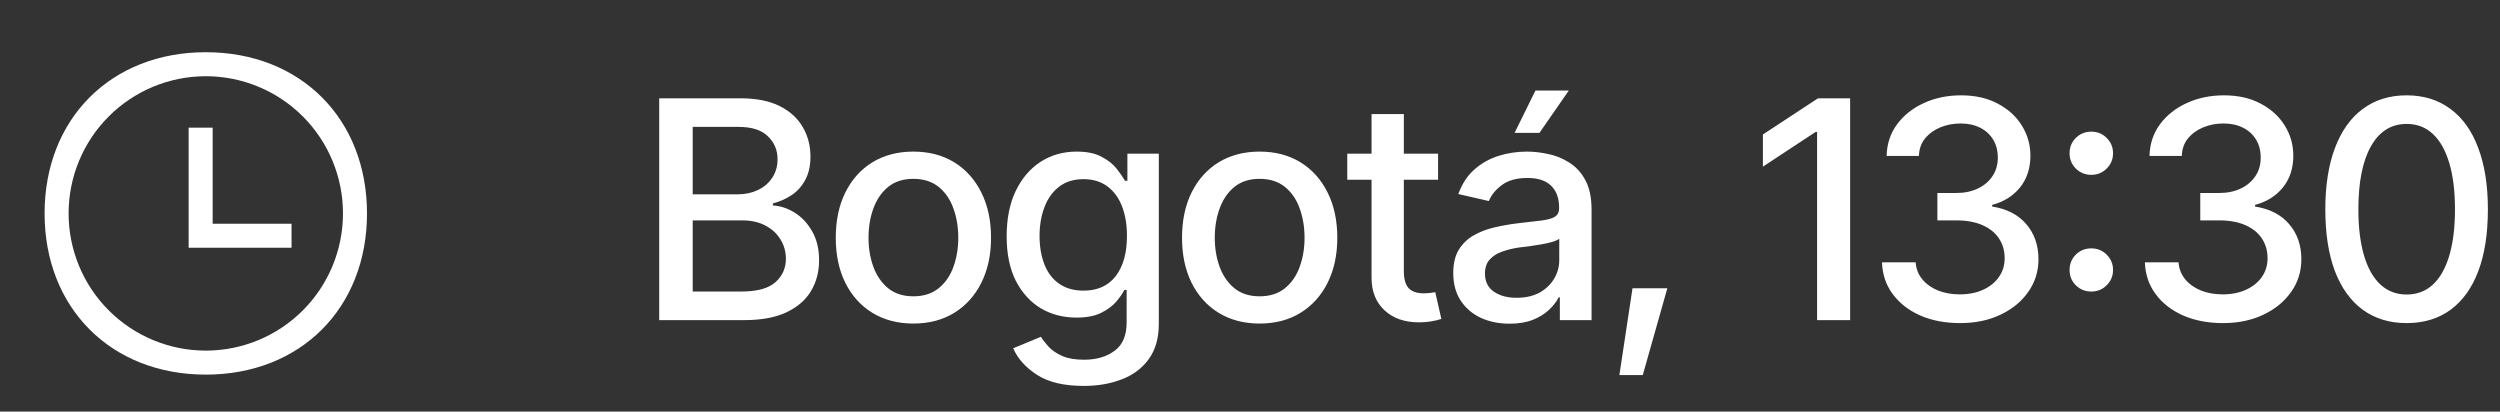
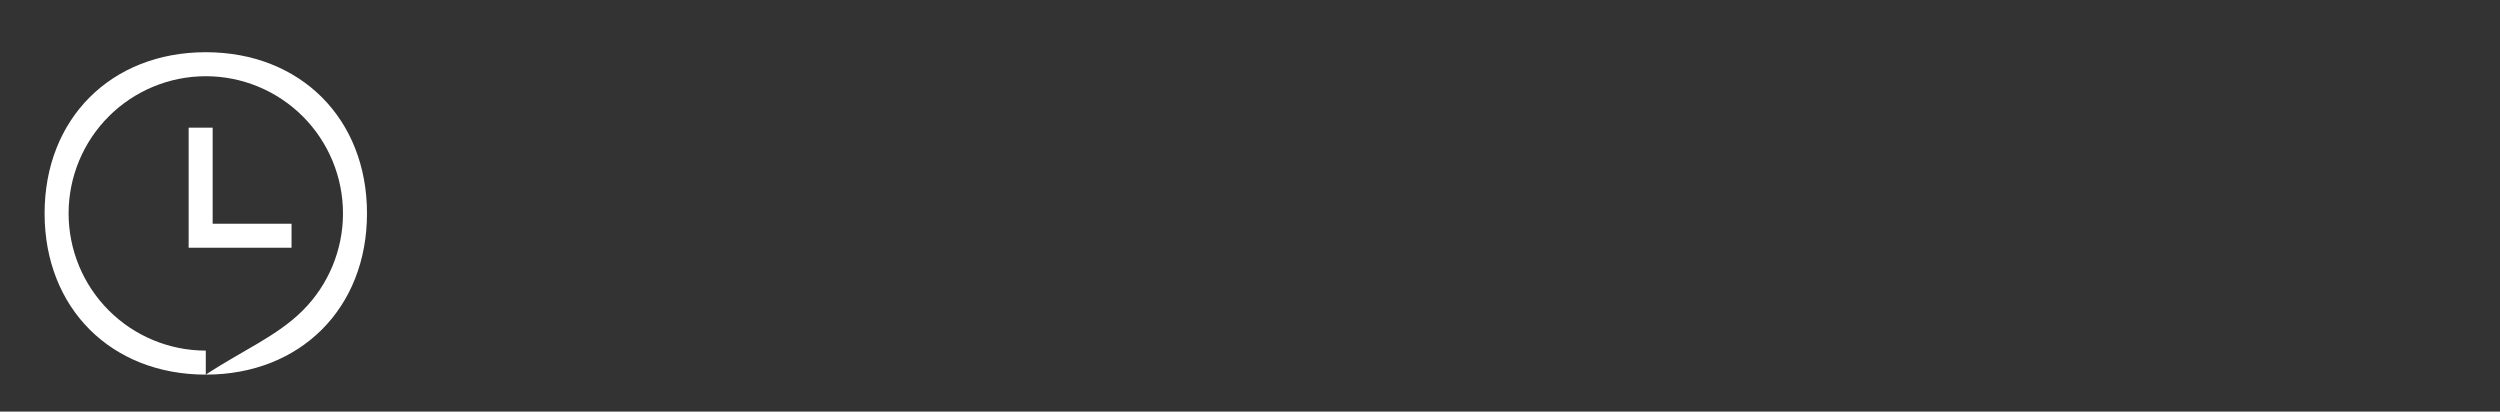
<svg xmlns="http://www.w3.org/2000/svg" width="164" height="27" viewBox="0 0 164 27" fill="none">
  <rect x="0" y="0" width="164" height="27" fill="#333333" stroke="none" />
-   <path d="M13.5 24.575C7.287 24.575 2.925 20.213 2.925 14C2.925 7.787 7.287 3.425 13.5 3.425C19.713 3.425 24.075 7.787 24.075 14C24.075 20.213 19.713 24.575 13.5 24.575ZM13.5 23C15.887 23 18.176 22.052 19.864 20.364C21.552 18.676 22.5 16.387 22.5 14C22.5 11.613 21.552 9.324 19.864 7.636C18.176 5.948 15.887 5 13.5 5C11.113 5 8.824 5.948 7.136 7.636C5.448 9.324 4.5 11.613 4.5 14C4.5 16.387 5.448 18.676 7.136 20.364C8.824 22.052 11.113 23 13.5 23ZM13.95 14.675H19.125V16.25H12.375V8.375H13.95V14.675Z" fill="white" />
-   <path d="M43.244 21V6.449H48.586C49.615 6.449 50.467 6.618 51.145 6.957C51.822 7.296 52.326 7.755 52.658 8.334C52.997 8.907 53.166 9.551 53.166 10.268C53.166 10.873 53.052 11.384 52.824 11.801C52.603 12.217 52.307 12.55 51.935 12.797C51.565 13.044 51.154 13.227 50.705 13.344V13.48C51.193 13.507 51.669 13.663 52.131 13.949C52.593 14.236 52.974 14.643 53.273 15.17C53.579 15.691 53.732 16.329 53.732 17.084C53.732 17.826 53.557 18.494 53.205 19.086C52.86 19.672 52.326 20.137 51.603 20.482C50.881 20.828 49.953 21 48.82 21H43.244ZM45.441 19.125H48.605C49.66 19.125 50.415 18.92 50.871 18.51C51.327 18.1 51.555 17.588 51.555 16.977C51.555 16.514 51.438 16.094 51.203 15.717C50.975 15.333 50.647 15.027 50.217 14.799C49.787 14.571 49.279 14.457 48.693 14.457H45.441V19.125ZM45.441 12.748H48.391C48.879 12.748 49.322 12.654 49.719 12.465C50.116 12.276 50.428 12.009 50.656 11.664C50.891 11.312 51.008 10.906 51.008 10.443C51.008 9.844 50.796 9.343 50.373 8.939C49.956 8.529 49.315 8.324 48.449 8.324H45.441V12.748ZM59.914 21.225C58.892 21.225 57.997 20.99 57.228 20.521C56.467 20.053 55.874 19.395 55.451 18.549C55.035 17.703 54.826 16.719 54.826 15.6C54.826 14.467 55.035 13.477 55.451 12.631C55.874 11.778 56.467 11.117 57.228 10.648C57.997 10.18 58.892 9.945 59.914 9.945C60.943 9.945 61.838 10.18 62.6 10.648C63.361 11.117 63.954 11.778 64.377 12.631C64.8 13.477 65.012 14.467 65.012 15.6C65.012 16.719 64.8 17.703 64.377 18.549C63.954 19.395 63.361 20.053 62.6 20.521C61.838 20.99 60.943 21.225 59.914 21.225ZM59.914 19.438C60.585 19.438 61.138 19.262 61.574 18.91C62.01 18.559 62.333 18.093 62.541 17.514C62.756 16.928 62.863 16.29 62.863 15.6C62.863 14.896 62.756 14.252 62.541 13.666C62.333 13.08 62.01 12.611 61.574 12.26C61.138 11.908 60.585 11.732 59.914 11.732C59.25 11.732 58.7 11.908 58.264 12.26C57.834 12.611 57.512 13.08 57.297 13.666C57.082 14.252 56.975 14.896 56.975 15.6C56.975 16.29 57.082 16.928 57.297 17.514C57.512 18.093 57.834 18.559 58.264 18.91C58.7 19.262 59.25 19.438 59.914 19.438ZM71.096 25.316C69.794 25.316 68.768 25.072 68.019 24.584C67.271 24.096 66.753 23.516 66.467 22.846L68.283 22.094C68.413 22.302 68.586 22.523 68.801 22.758C69.022 22.992 69.318 23.191 69.689 23.354C70.061 23.516 70.539 23.598 71.125 23.598C71.926 23.598 72.59 23.402 73.117 23.012C73.644 22.628 73.908 22.009 73.908 21.156V19.018H73.762C73.644 19.245 73.466 19.503 73.225 19.789C72.984 20.069 72.655 20.313 72.238 20.521C71.822 20.73 71.278 20.834 70.607 20.834C69.748 20.834 68.973 20.632 68.283 20.229C67.6 19.818 67.053 19.219 66.643 18.432C66.239 17.637 66.037 16.661 66.037 15.502C66.037 14.343 66.236 13.35 66.633 12.523C67.037 11.69 67.583 11.052 68.273 10.609C68.963 10.167 69.748 9.945 70.627 9.945C71.304 9.945 71.851 10.059 72.268 10.287C72.691 10.508 73.019 10.769 73.254 11.068C73.488 11.368 73.671 11.632 73.801 11.859H73.957V10.082H76.018V21.244C76.018 22.182 75.799 22.95 75.363 23.549C74.934 24.148 74.348 24.59 73.606 24.877C72.863 25.17 72.027 25.316 71.096 25.316ZM71.076 19.066C71.994 19.066 72.697 18.751 73.186 18.119C73.68 17.481 73.928 16.599 73.928 15.473C73.928 14.737 73.82 14.092 73.606 13.539C73.391 12.979 73.072 12.543 72.648 12.23C72.225 11.912 71.701 11.752 71.076 11.752C70.438 11.752 69.904 11.918 69.475 12.25C69.051 12.575 68.732 13.021 68.518 13.588C68.303 14.148 68.195 14.776 68.195 15.473C68.195 16.182 68.303 16.811 68.518 17.357C68.732 17.898 69.055 18.318 69.484 18.617C69.921 18.917 70.451 19.066 71.076 19.066ZM82.629 21.225C81.607 21.225 80.712 20.99 79.943 20.521C79.182 20.053 78.589 19.395 78.166 18.549C77.749 17.703 77.541 16.719 77.541 15.6C77.541 14.467 77.749 13.477 78.166 12.631C78.589 11.778 79.182 11.117 79.943 10.648C80.712 10.18 81.607 9.945 82.629 9.945C83.658 9.945 84.553 10.18 85.314 10.648C86.076 11.117 86.669 11.778 87.092 12.631C87.515 13.477 87.727 14.467 87.727 15.6C87.727 16.719 87.515 17.703 87.092 18.549C86.669 19.395 86.076 20.053 85.314 20.521C84.553 20.99 83.658 21.225 82.629 21.225ZM82.629 19.438C83.299 19.438 83.853 19.262 84.289 18.91C84.725 18.559 85.047 18.093 85.256 17.514C85.471 16.928 85.578 16.29 85.578 15.6C85.578 14.896 85.471 14.252 85.256 13.666C85.047 13.08 84.725 12.611 84.289 12.26C83.853 11.908 83.299 11.732 82.629 11.732C81.965 11.732 81.415 11.908 80.978 12.26C80.549 12.611 80.227 13.08 80.012 13.666C79.797 14.252 79.689 14.896 79.689 15.6C79.689 16.29 79.797 16.928 80.012 17.514C80.227 18.093 80.549 18.559 80.978 18.91C81.415 19.262 81.965 19.438 82.629 19.438ZM94.338 10.082V11.791H88.381V10.082H94.338ZM89.973 7.484H92.092V17.797C92.092 18.298 92.196 18.666 92.404 18.9C92.613 19.128 92.948 19.242 93.41 19.242C93.521 19.242 93.638 19.236 93.762 19.223C93.892 19.21 94.022 19.19 94.152 19.164L94.553 20.922C94.338 20.994 94.103 21.049 93.85 21.088C93.596 21.127 93.342 21.146 93.088 21.146C92.144 21.146 91.389 20.883 90.822 20.355C90.256 19.822 89.973 19.112 89.973 18.227V7.484ZM99.025 21.234C98.335 21.234 97.71 21.107 97.15 20.854C96.591 20.593 96.148 20.215 95.822 19.721C95.497 19.226 95.334 18.624 95.334 17.914C95.334 17.296 95.451 16.791 95.686 16.4C95.926 16.003 96.249 15.688 96.652 15.453C97.056 15.219 97.505 15.043 98 14.926C98.495 14.809 99.003 14.717 99.523 14.652C100.181 14.581 100.712 14.519 101.115 14.467C101.519 14.415 101.812 14.333 101.994 14.223C102.183 14.105 102.277 13.92 102.277 13.666V13.617C102.277 12.999 102.102 12.52 101.75 12.182C101.405 11.843 100.891 11.674 100.207 11.674C99.497 11.674 98.934 11.83 98.518 12.143C98.107 12.449 97.824 12.797 97.668 13.188L95.666 12.729C95.907 12.065 96.255 11.531 96.711 11.127C97.173 10.717 97.701 10.417 98.293 10.229C98.892 10.04 99.517 9.945 100.168 9.945C100.604 9.945 101.066 9.997 101.555 10.102C102.043 10.199 102.502 10.385 102.932 10.658C103.368 10.925 103.723 11.309 103.996 11.81C104.27 12.312 104.406 12.96 104.406 13.754V21H102.326V19.506H102.248C102.118 19.773 101.913 20.04 101.633 20.307C101.359 20.574 101.008 20.795 100.578 20.971C100.148 21.146 99.631 21.234 99.025 21.234ZM99.484 19.535C100.077 19.535 100.581 19.421 100.998 19.193C101.415 18.959 101.734 18.653 101.955 18.275C102.176 17.898 102.287 17.497 102.287 17.074V15.658C102.209 15.73 102.063 15.798 101.848 15.863C101.633 15.928 101.389 15.984 101.115 16.029C100.842 16.075 100.575 16.117 100.314 16.156C100.054 16.189 99.836 16.215 99.66 16.234C99.25 16.293 98.876 16.384 98.537 16.508C98.199 16.625 97.925 16.801 97.717 17.035C97.515 17.263 97.414 17.566 97.414 17.943C97.414 18.471 97.609 18.868 98 19.135C98.391 19.402 98.885 19.535 99.484 19.535ZM99.357 8.715L100.725 5.941H102.912L100.988 8.715H99.357ZM106.232 24.604L107.092 18.91H109.377L107.766 24.604H106.232ZM121.369 6.449V21H119.201V8.656H119.104L115.646 10.932V8.822L119.26 6.449H121.369ZM128.586 21.195C127.603 21.195 126.73 21.029 125.969 20.697C125.207 20.359 124.605 19.89 124.162 19.291C123.719 18.692 123.485 17.999 123.459 17.211H125.666C125.699 17.641 125.845 18.012 126.105 18.324C126.366 18.637 126.708 18.881 127.131 19.057C127.561 19.226 128.039 19.311 128.566 19.311C129.139 19.311 129.647 19.21 130.09 19.008C130.533 18.806 130.878 18.529 131.125 18.178C131.379 17.82 131.506 17.406 131.506 16.938C131.506 16.449 131.382 16.02 131.135 15.648C130.887 15.271 130.526 14.978 130.051 14.77C129.576 14.561 129.003 14.457 128.332 14.457H127.092V12.66H128.332C128.866 12.66 129.338 12.562 129.748 12.367C130.158 12.172 130.477 11.902 130.705 11.557C130.939 11.212 131.057 10.805 131.057 10.336C131.057 9.887 130.956 9.496 130.754 9.164C130.552 8.826 130.269 8.565 129.904 8.383C129.54 8.194 129.11 8.1 128.615 8.1C128.14 8.1 127.697 8.184 127.287 8.354C126.877 8.523 126.542 8.767 126.281 9.086C126.027 9.398 125.894 9.779 125.881 10.229H123.762C123.781 9.441 124.009 8.751 124.445 8.158C124.888 7.559 125.474 7.094 126.203 6.762C126.939 6.423 127.753 6.254 128.645 6.254C129.576 6.254 130.38 6.436 131.057 6.801C131.74 7.159 132.268 7.641 132.639 8.246C133.01 8.845 133.195 9.499 133.195 10.209C133.195 11.036 132.967 11.732 132.512 12.299C132.056 12.859 131.447 13.24 130.686 13.441V13.549C131.649 13.699 132.395 14.083 132.922 14.701C133.456 15.32 133.723 16.088 133.723 17.006C133.723 17.807 133.498 18.523 133.049 19.154C132.606 19.786 131.997 20.284 131.223 20.648C130.454 21.013 129.576 21.195 128.586 21.195ZM137.189 19.125C136.792 19.125 136.454 18.988 136.174 18.715C135.9 18.441 135.764 18.106 135.764 17.709C135.764 17.312 135.9 16.977 136.174 16.703C136.454 16.43 136.792 16.293 137.189 16.293C137.587 16.293 137.922 16.43 138.195 16.703C138.475 16.977 138.615 17.312 138.615 17.709C138.615 18.106 138.475 18.441 138.195 18.715C137.922 18.988 137.587 19.125 137.189 19.125ZM137.189 11.469C136.792 11.469 136.454 11.332 136.174 11.059C135.9 10.785 135.764 10.45 135.764 10.053C135.764 9.656 135.9 9.32 136.174 9.047C136.454 8.773 136.792 8.637 137.189 8.637C137.587 8.637 137.922 8.773 138.195 9.047C138.475 9.32 138.615 9.656 138.615 10.053C138.615 10.45 138.475 10.785 138.195 11.059C137.922 11.332 137.587 11.469 137.189 11.469ZM145.832 21.195C144.849 21.195 143.977 21.029 143.215 20.697C142.453 20.359 141.851 19.89 141.408 19.291C140.966 18.692 140.731 17.999 140.705 17.211H142.912C142.945 17.641 143.091 18.012 143.352 18.324C143.612 18.637 143.954 18.881 144.377 19.057C144.807 19.226 145.285 19.311 145.813 19.311C146.385 19.311 146.893 19.21 147.336 19.008C147.779 18.806 148.124 18.529 148.371 18.178C148.625 17.82 148.752 17.406 148.752 16.938C148.752 16.449 148.628 16.02 148.381 15.648C148.133 15.271 147.772 14.978 147.297 14.77C146.822 14.561 146.249 14.457 145.578 14.457H144.338V12.66H145.578C146.112 12.66 146.584 12.562 146.994 12.367C147.404 12.172 147.723 11.902 147.951 11.557C148.186 11.212 148.303 10.805 148.303 10.336C148.303 9.887 148.202 9.496 148 9.164C147.798 8.826 147.515 8.565 147.15 8.383C146.786 8.194 146.356 8.1 145.861 8.1C145.386 8.1 144.943 8.184 144.533 8.354C144.123 8.523 143.788 8.767 143.527 9.086C143.273 9.398 143.14 9.779 143.127 10.229H141.008C141.027 9.441 141.255 8.751 141.691 8.158C142.134 7.559 142.72 7.094 143.449 6.762C144.185 6.423 144.999 6.254 145.891 6.254C146.822 6.254 147.626 6.436 148.303 6.801C148.986 7.159 149.514 7.641 149.885 8.246C150.256 8.845 150.441 9.499 150.441 10.209C150.441 11.036 150.214 11.732 149.758 12.299C149.302 12.859 148.693 13.24 147.932 13.441V13.549C148.895 13.699 149.641 14.083 150.168 14.701C150.702 15.32 150.969 16.088 150.969 17.006C150.969 17.807 150.744 18.523 150.295 19.154C149.852 19.786 149.244 20.284 148.469 20.648C147.701 21.013 146.822 21.195 145.832 21.195ZM157.873 21.195C156.753 21.195 155.793 20.902 154.992 20.316C154.198 19.73 153.589 18.884 153.166 17.777C152.749 16.664 152.541 15.316 152.541 13.734C152.541 12.159 152.753 10.815 153.176 9.701C153.599 8.581 154.208 7.729 155.002 7.143C155.803 6.55 156.76 6.254 157.873 6.254C158.993 6.254 159.95 6.55 160.744 7.143C161.545 7.729 162.154 8.581 162.57 9.701C162.994 10.815 163.205 12.159 163.205 13.734C163.205 15.316 162.997 16.664 162.58 17.777C162.163 18.884 161.558 19.73 160.764 20.316C159.969 20.902 159.006 21.195 157.873 21.195ZM157.873 19.32C158.557 19.32 159.133 19.102 159.602 18.666C160.07 18.23 160.428 17.595 160.676 16.762C160.923 15.922 161.047 14.913 161.047 13.734C161.047 12.55 160.923 11.54 160.676 10.707C160.428 9.867 160.07 9.229 159.602 8.793C159.133 8.35 158.557 8.129 157.873 8.129C156.864 8.129 156.083 8.62 155.529 9.604C154.982 10.58 154.709 11.957 154.709 13.734C154.709 14.913 154.833 15.922 155.08 16.762C155.327 17.595 155.686 18.23 156.154 18.666C156.63 19.102 157.202 19.32 157.873 19.32Z" fill="white" />
+   <path d="M13.5 24.575C7.287 24.575 2.925 20.213 2.925 14C2.925 7.787 7.287 3.425 13.5 3.425C19.713 3.425 24.075 7.787 24.075 14C24.075 20.213 19.713 24.575 13.5 24.575ZC15.887 23 18.176 22.052 19.864 20.364C21.552 18.676 22.5 16.387 22.5 14C22.5 11.613 21.552 9.324 19.864 7.636C18.176 5.948 15.887 5 13.5 5C11.113 5 8.824 5.948 7.136 7.636C5.448 9.324 4.5 11.613 4.5 14C4.5 16.387 5.448 18.676 7.136 20.364C8.824 22.052 11.113 23 13.5 23ZM13.95 14.675H19.125V16.25H12.375V8.375H13.95V14.675Z" fill="white" />
</svg>